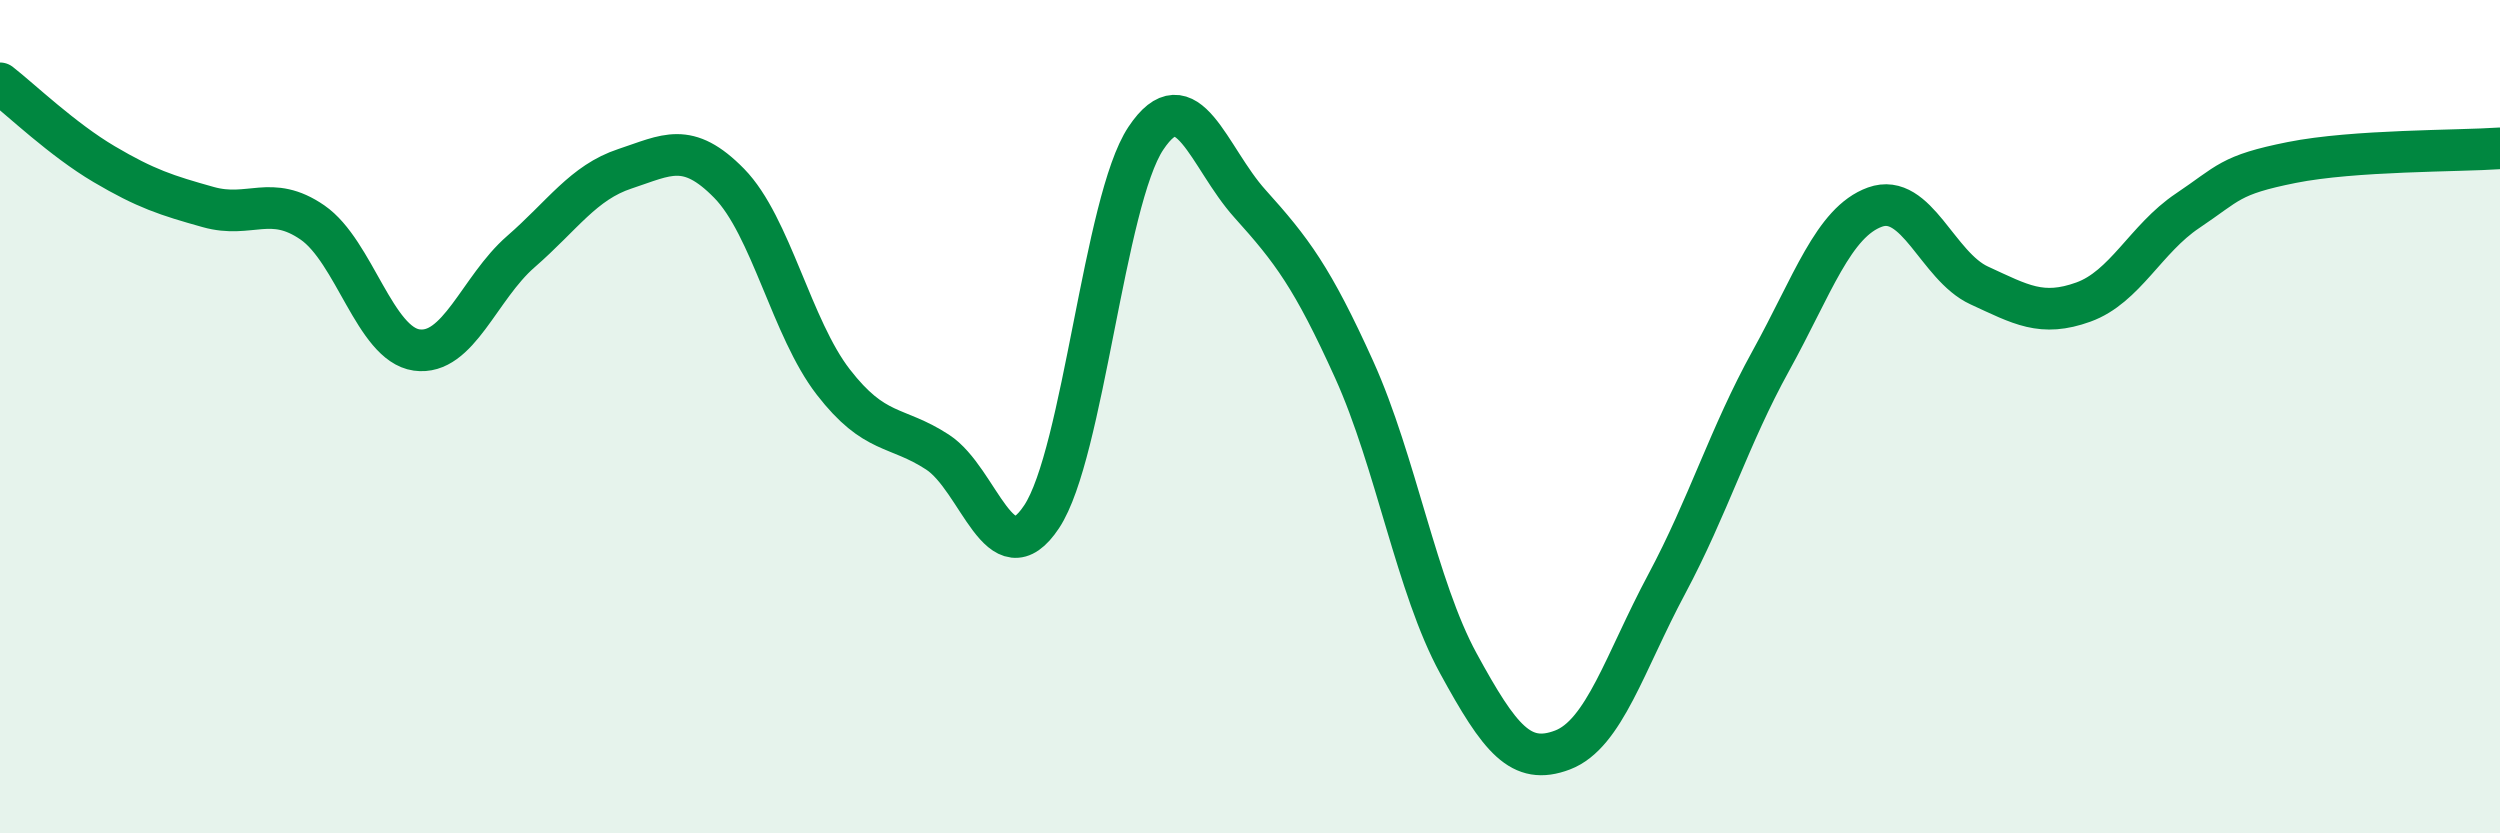
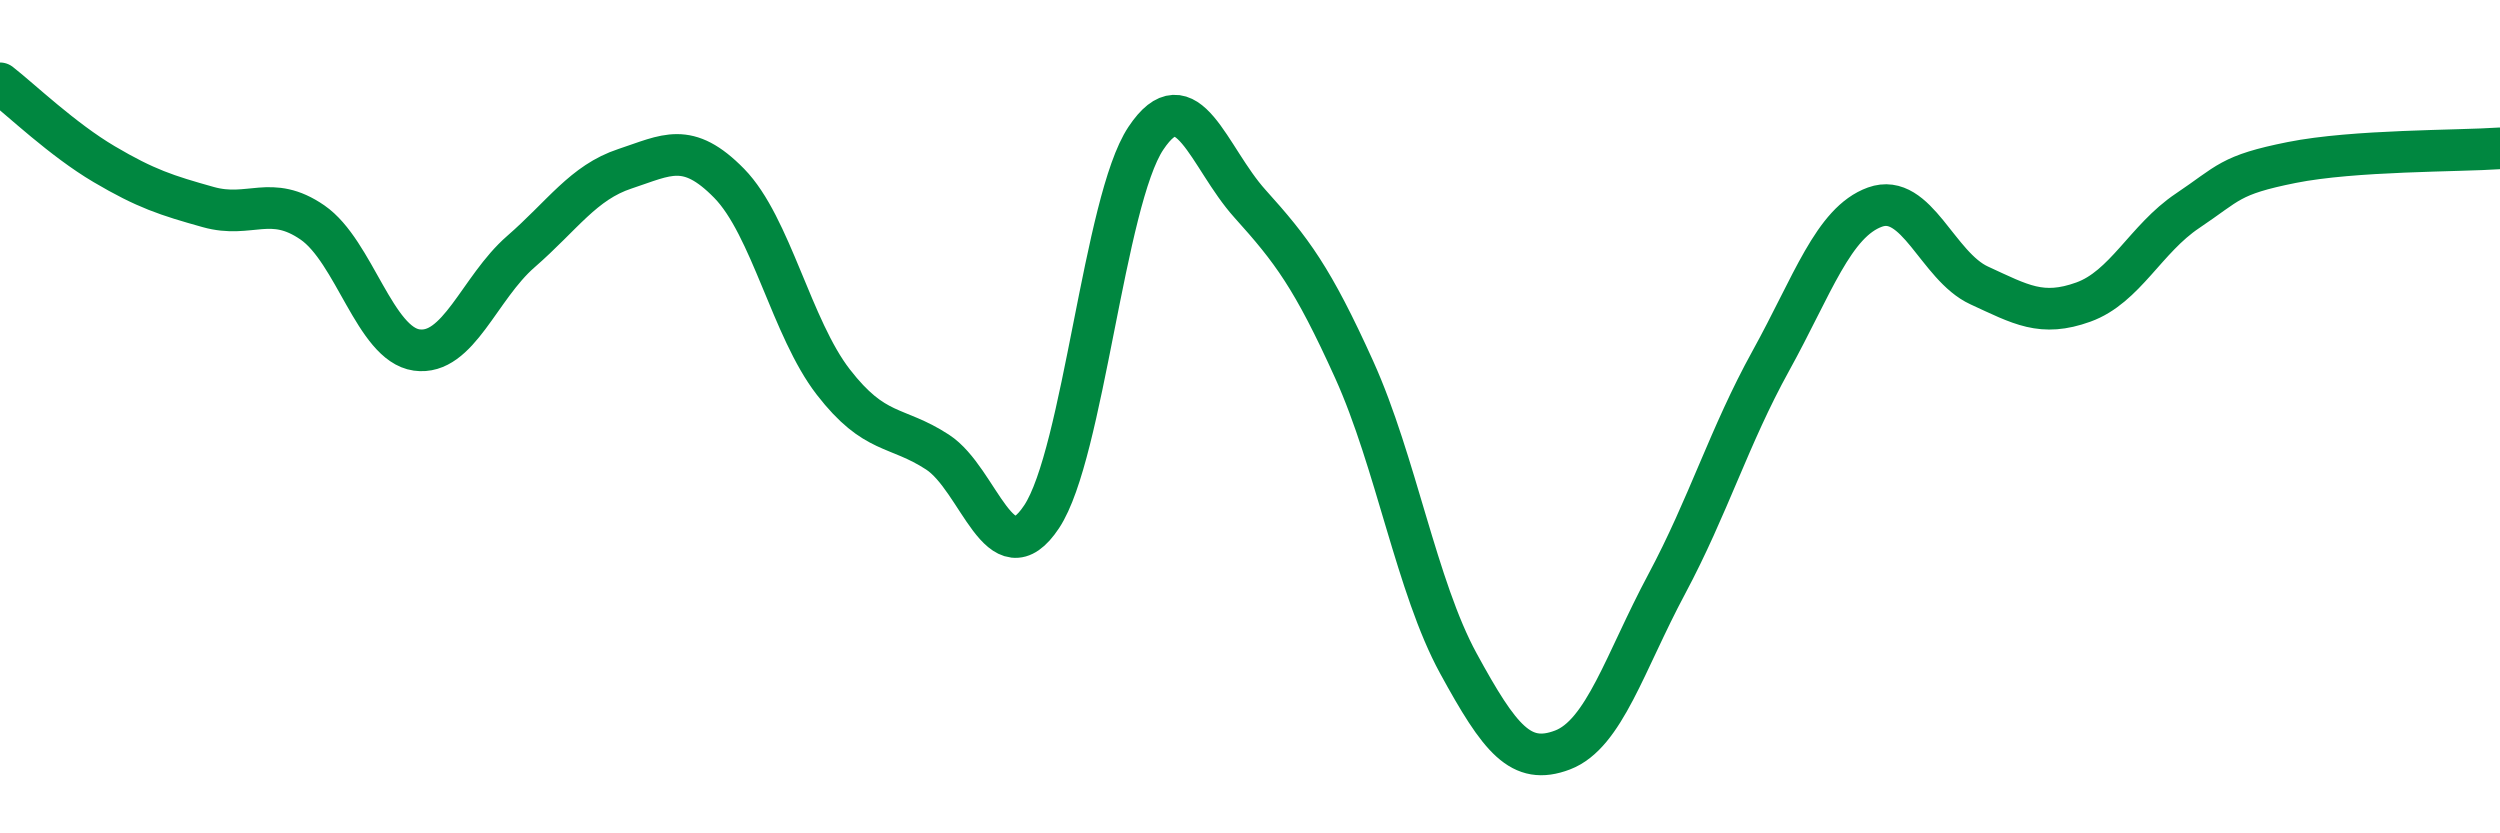
<svg xmlns="http://www.w3.org/2000/svg" width="60" height="20" viewBox="0 0 60 20">
-   <path d="M 0,2 C 0.5,2.39 1.5,3.35 2.5,3.94 C 3.5,4.53 4,4.69 5,4.97 C 6,5.25 6.5,4.65 7.5,5.34 C 8.5,6.03 9,8.26 10,8.4 C 11,8.54 11.5,6.91 12.5,6.04 C 13.5,5.17 14,4.38 15,4.05 C 16,3.72 16.5,3.38 17.5,4.4 C 18.5,5.42 19,7.88 20,9.17 C 21,10.46 21.5,10.2 22.5,10.85 C 23.5,11.5 24,13.91 25,12.4 C 26,10.89 26.5,4.82 27.5,3.32 C 28.5,1.82 29,3.78 30,4.89 C 31,6 31.5,6.66 32.5,8.87 C 33.5,11.08 34,14.09 35,15.92 C 36,17.75 36.5,18.38 37.5,18 C 38.5,17.62 39,15.89 40,14.02 C 41,12.15 41.5,10.47 42.5,8.66 C 43.5,6.85 44,5.33 45,4.97 C 46,4.61 46.5,6.39 47.5,6.85 C 48.5,7.31 49,7.61 50,7.25 C 51,6.89 51.5,5.73 52.5,5.06 C 53.5,4.39 53.5,4.2 55,3.9 C 56.5,3.6 59,3.63 60,3.56L60 20L0 20Z" fill="#008740" opacity="0.1" stroke-linecap="round" stroke-linejoin="round" />
  <path d="M 0,2 C 0.5,2.39 1.5,3.35 2.5,3.94 C 3.5,4.53 4,4.69 5,4.97 C 6,5.25 6.5,4.65 7.5,5.34 C 8.5,6.03 9,8.26 10,8.4 C 11,8.54 11.5,6.91 12.5,6.04 C 13.5,5.17 14,4.38 15,4.05 C 16,3.72 16.5,3.38 17.5,4.4 C 18.5,5.42 19,7.88 20,9.17 C 21,10.46 21.5,10.2 22.5,10.85 C 23.5,11.5 24,13.91 25,12.4 C 26,10.89 26.5,4.82 27.5,3.32 C 28.5,1.82 29,3.78 30,4.89 C 31,6 31.5,6.66 32.5,8.87 C 33.5,11.08 34,14.09 35,15.92 C 36,17.75 36.5,18.38 37.5,18 C 38.5,17.62 39,15.89 40,14.02 C 41,12.15 41.5,10.47 42.5,8.66 C 43.5,6.85 44,5.33 45,4.97 C 46,4.61 46.5,6.39 47.5,6.85 C 48.5,7.31 49,7.61 50,7.25 C 51,6.89 51.5,5.73 52.5,5.06 C 53.5,4.39 53.5,4.2 55,3.9 C 56.5,3.6 59,3.63 60,3.56" stroke="#008740" stroke-width="1" fill="none" stroke-linecap="round" stroke-linejoin="round" />
</svg>